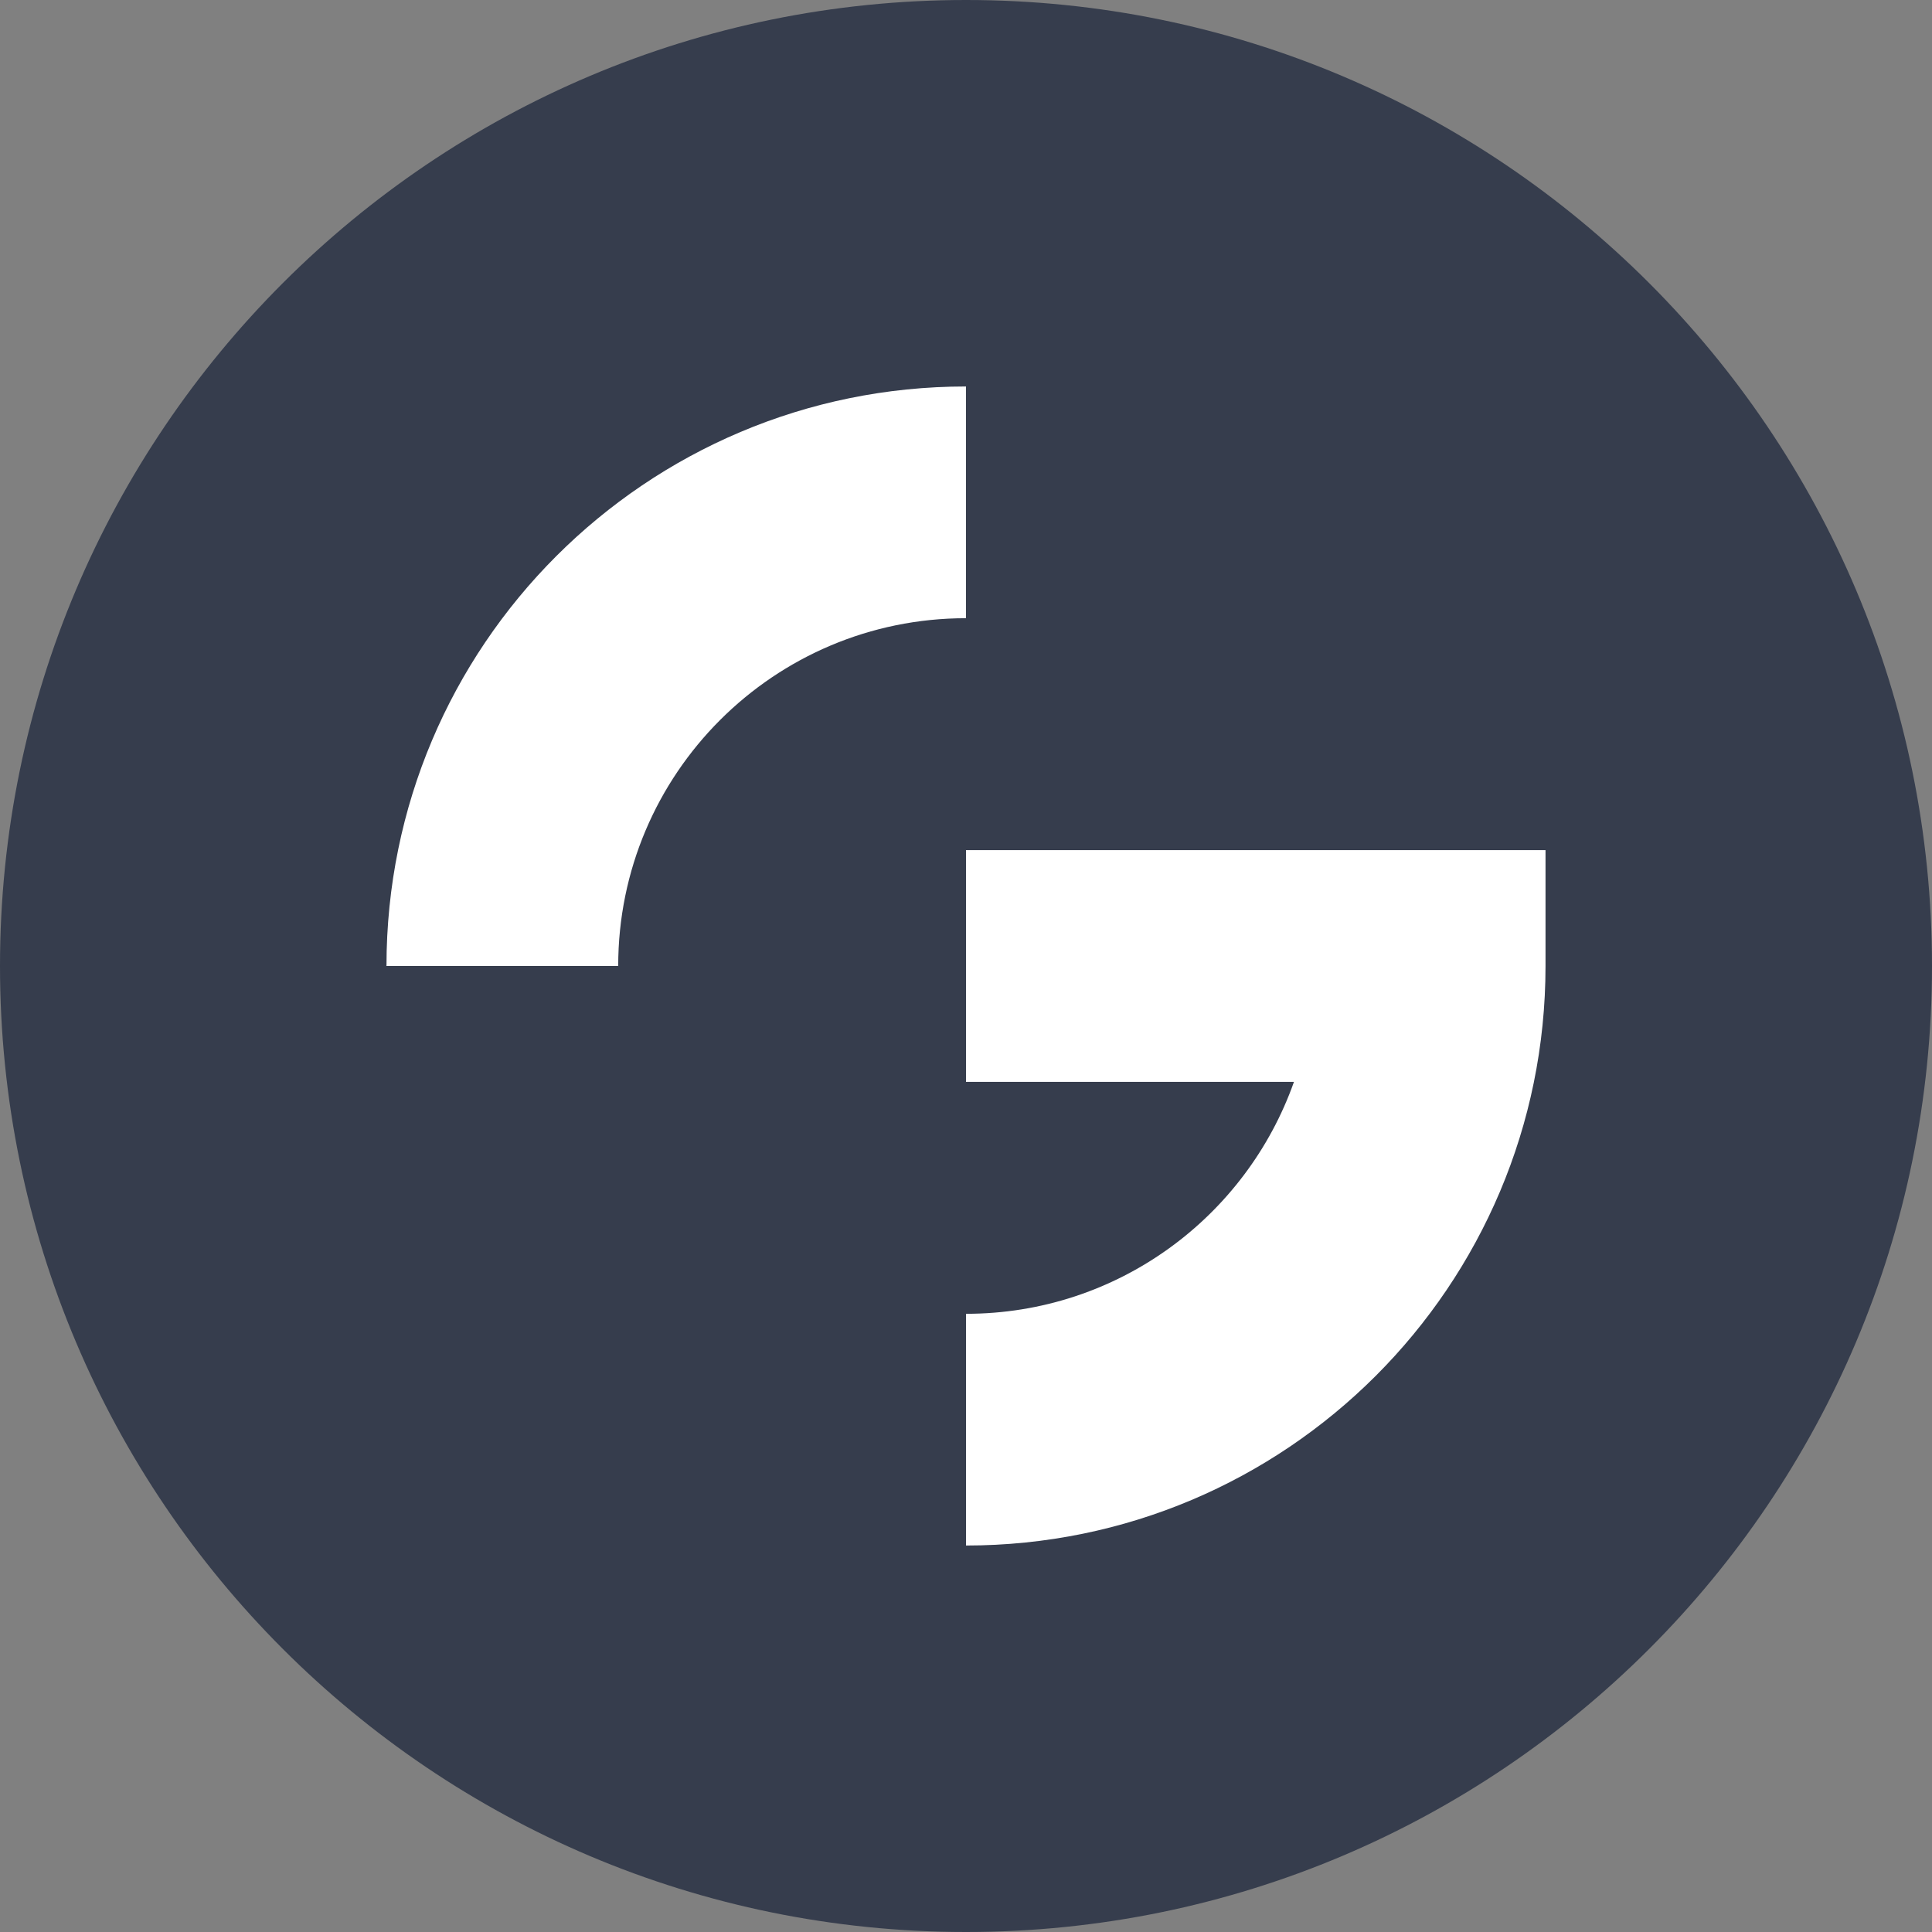
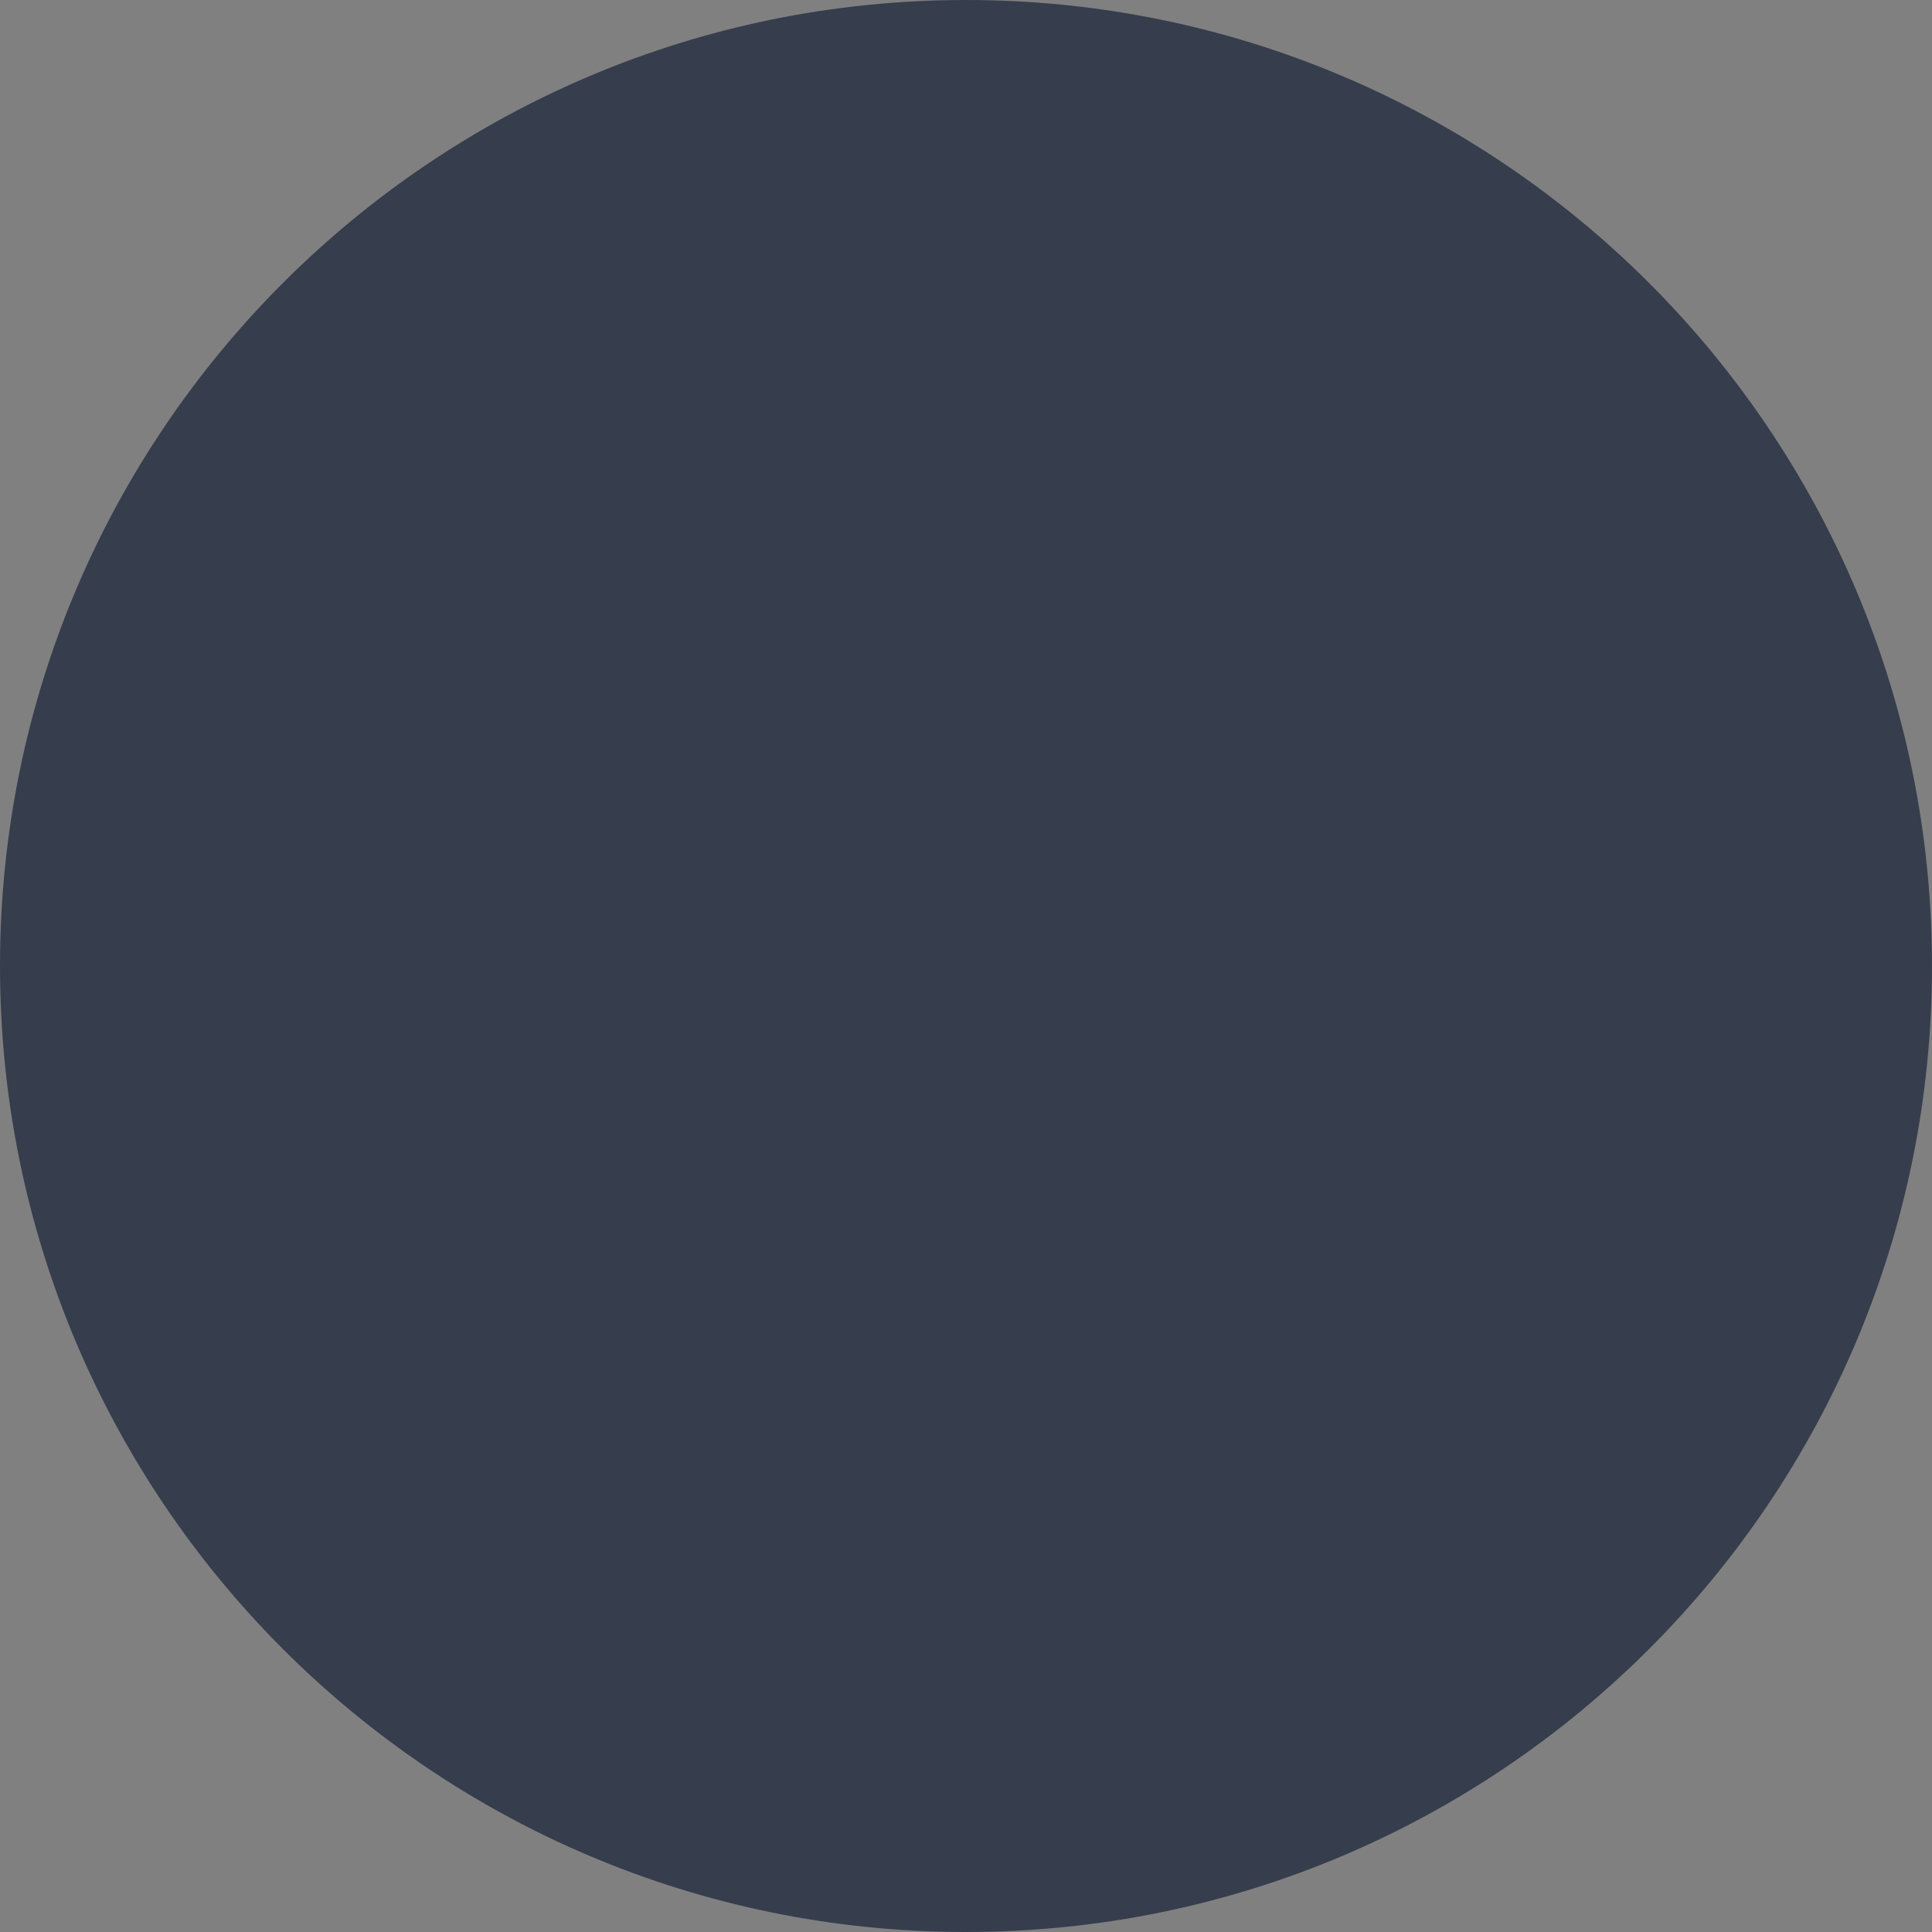
<svg xmlns="http://www.w3.org/2000/svg" width="48px" height="48px" viewBox="0 0 48 48" version="1.1">
  <rect x="0" y="0" width="48" height="48" fill="#808080" stroke="none" />
  <g id="surface1">
    <path style=" stroke:none;fill-rule:evenodd;fill:rgb(21.176%,23.922%,30.196%);fill-opacity:1;" d="M 24 0 C 37.254 0 48 10.746 48 24 C 48 37.254 37.254 48 24 48 C 10.746 48 0 37.254 0 24 C 0 10.746 10.746 0 24 0 Z M 24 0 " />
-     <path style=" stroke:none;fill-rule:evenodd;fill:rgb(100%,100%,100%);fill-opacity:1;" d="M 24 9.602 L 24 15.359 C 19.227 15.359 15.359 19.227 15.359 24 L 9.602 24 C 9.602 16.047 16.047 9.602 24 9.602 Z M 24 21.121 L 38.398 21.121 L 38.398 24 C 38.398 31.953 31.953 38.398 24 38.398 L 24 32.641 C 27.762 32.641 30.961 30.234 32.148 26.879 L 24 26.879 Z M 24 21.121 " />
  </g>
</svg>